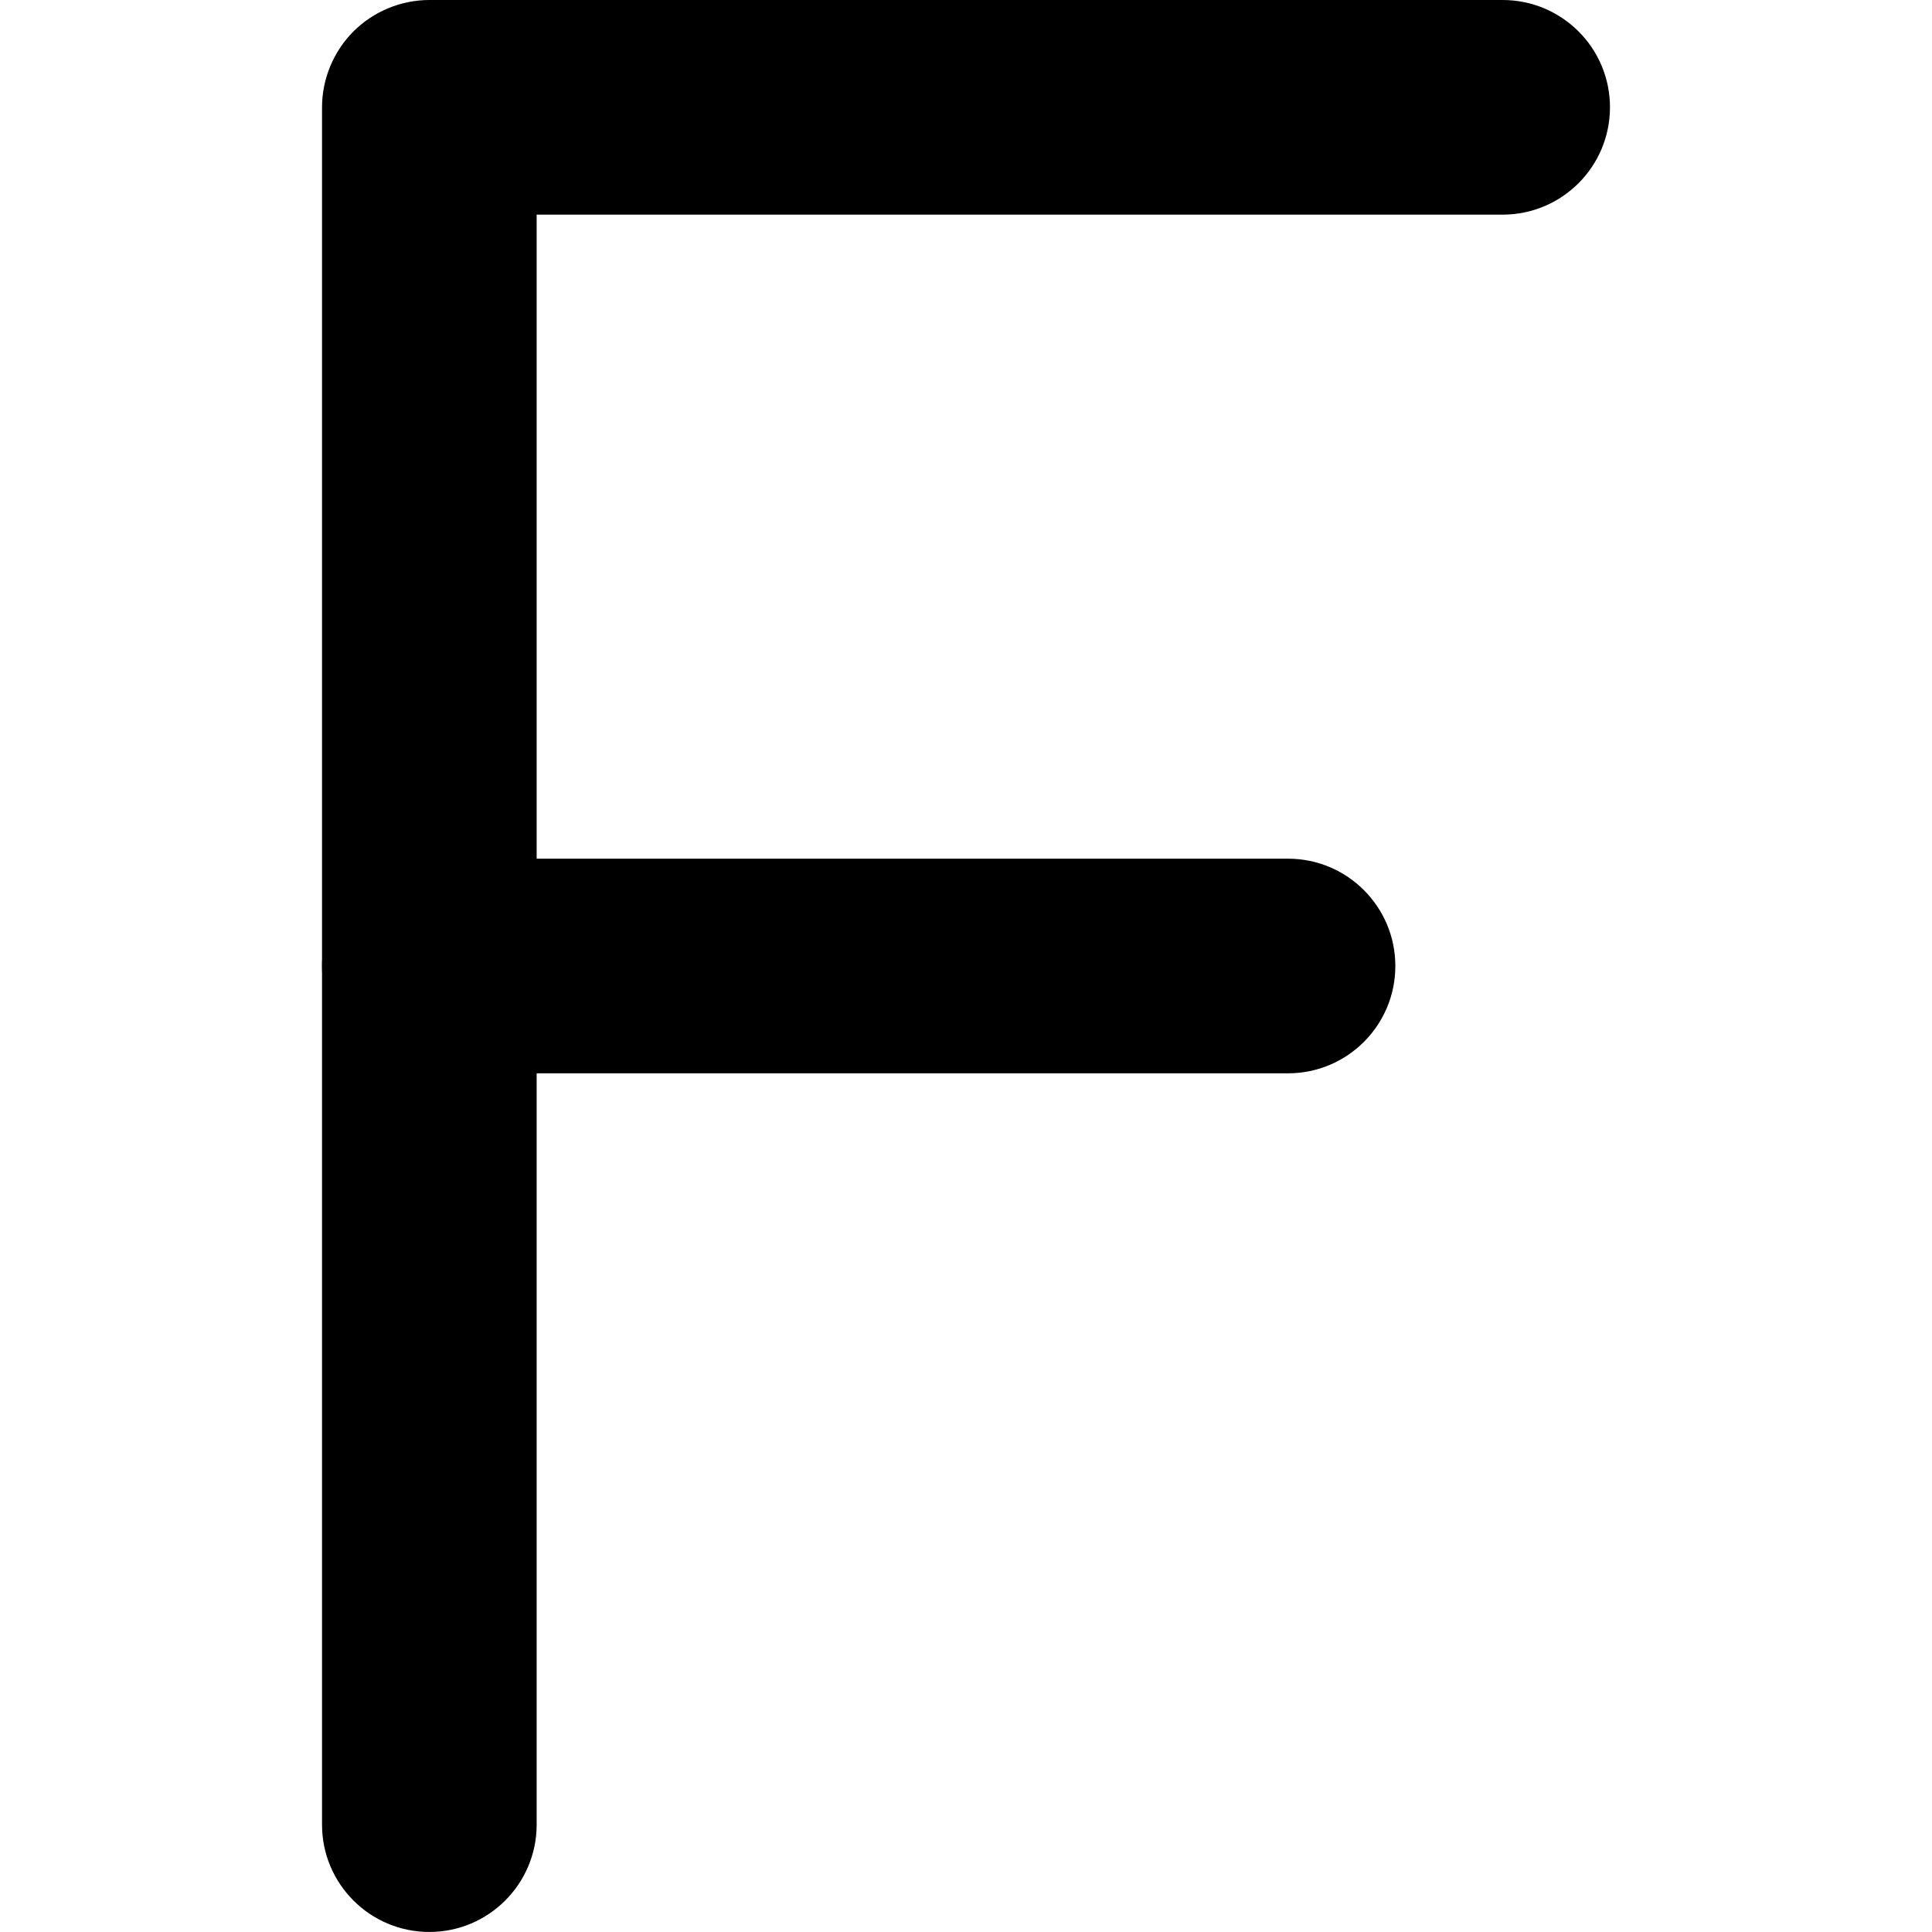
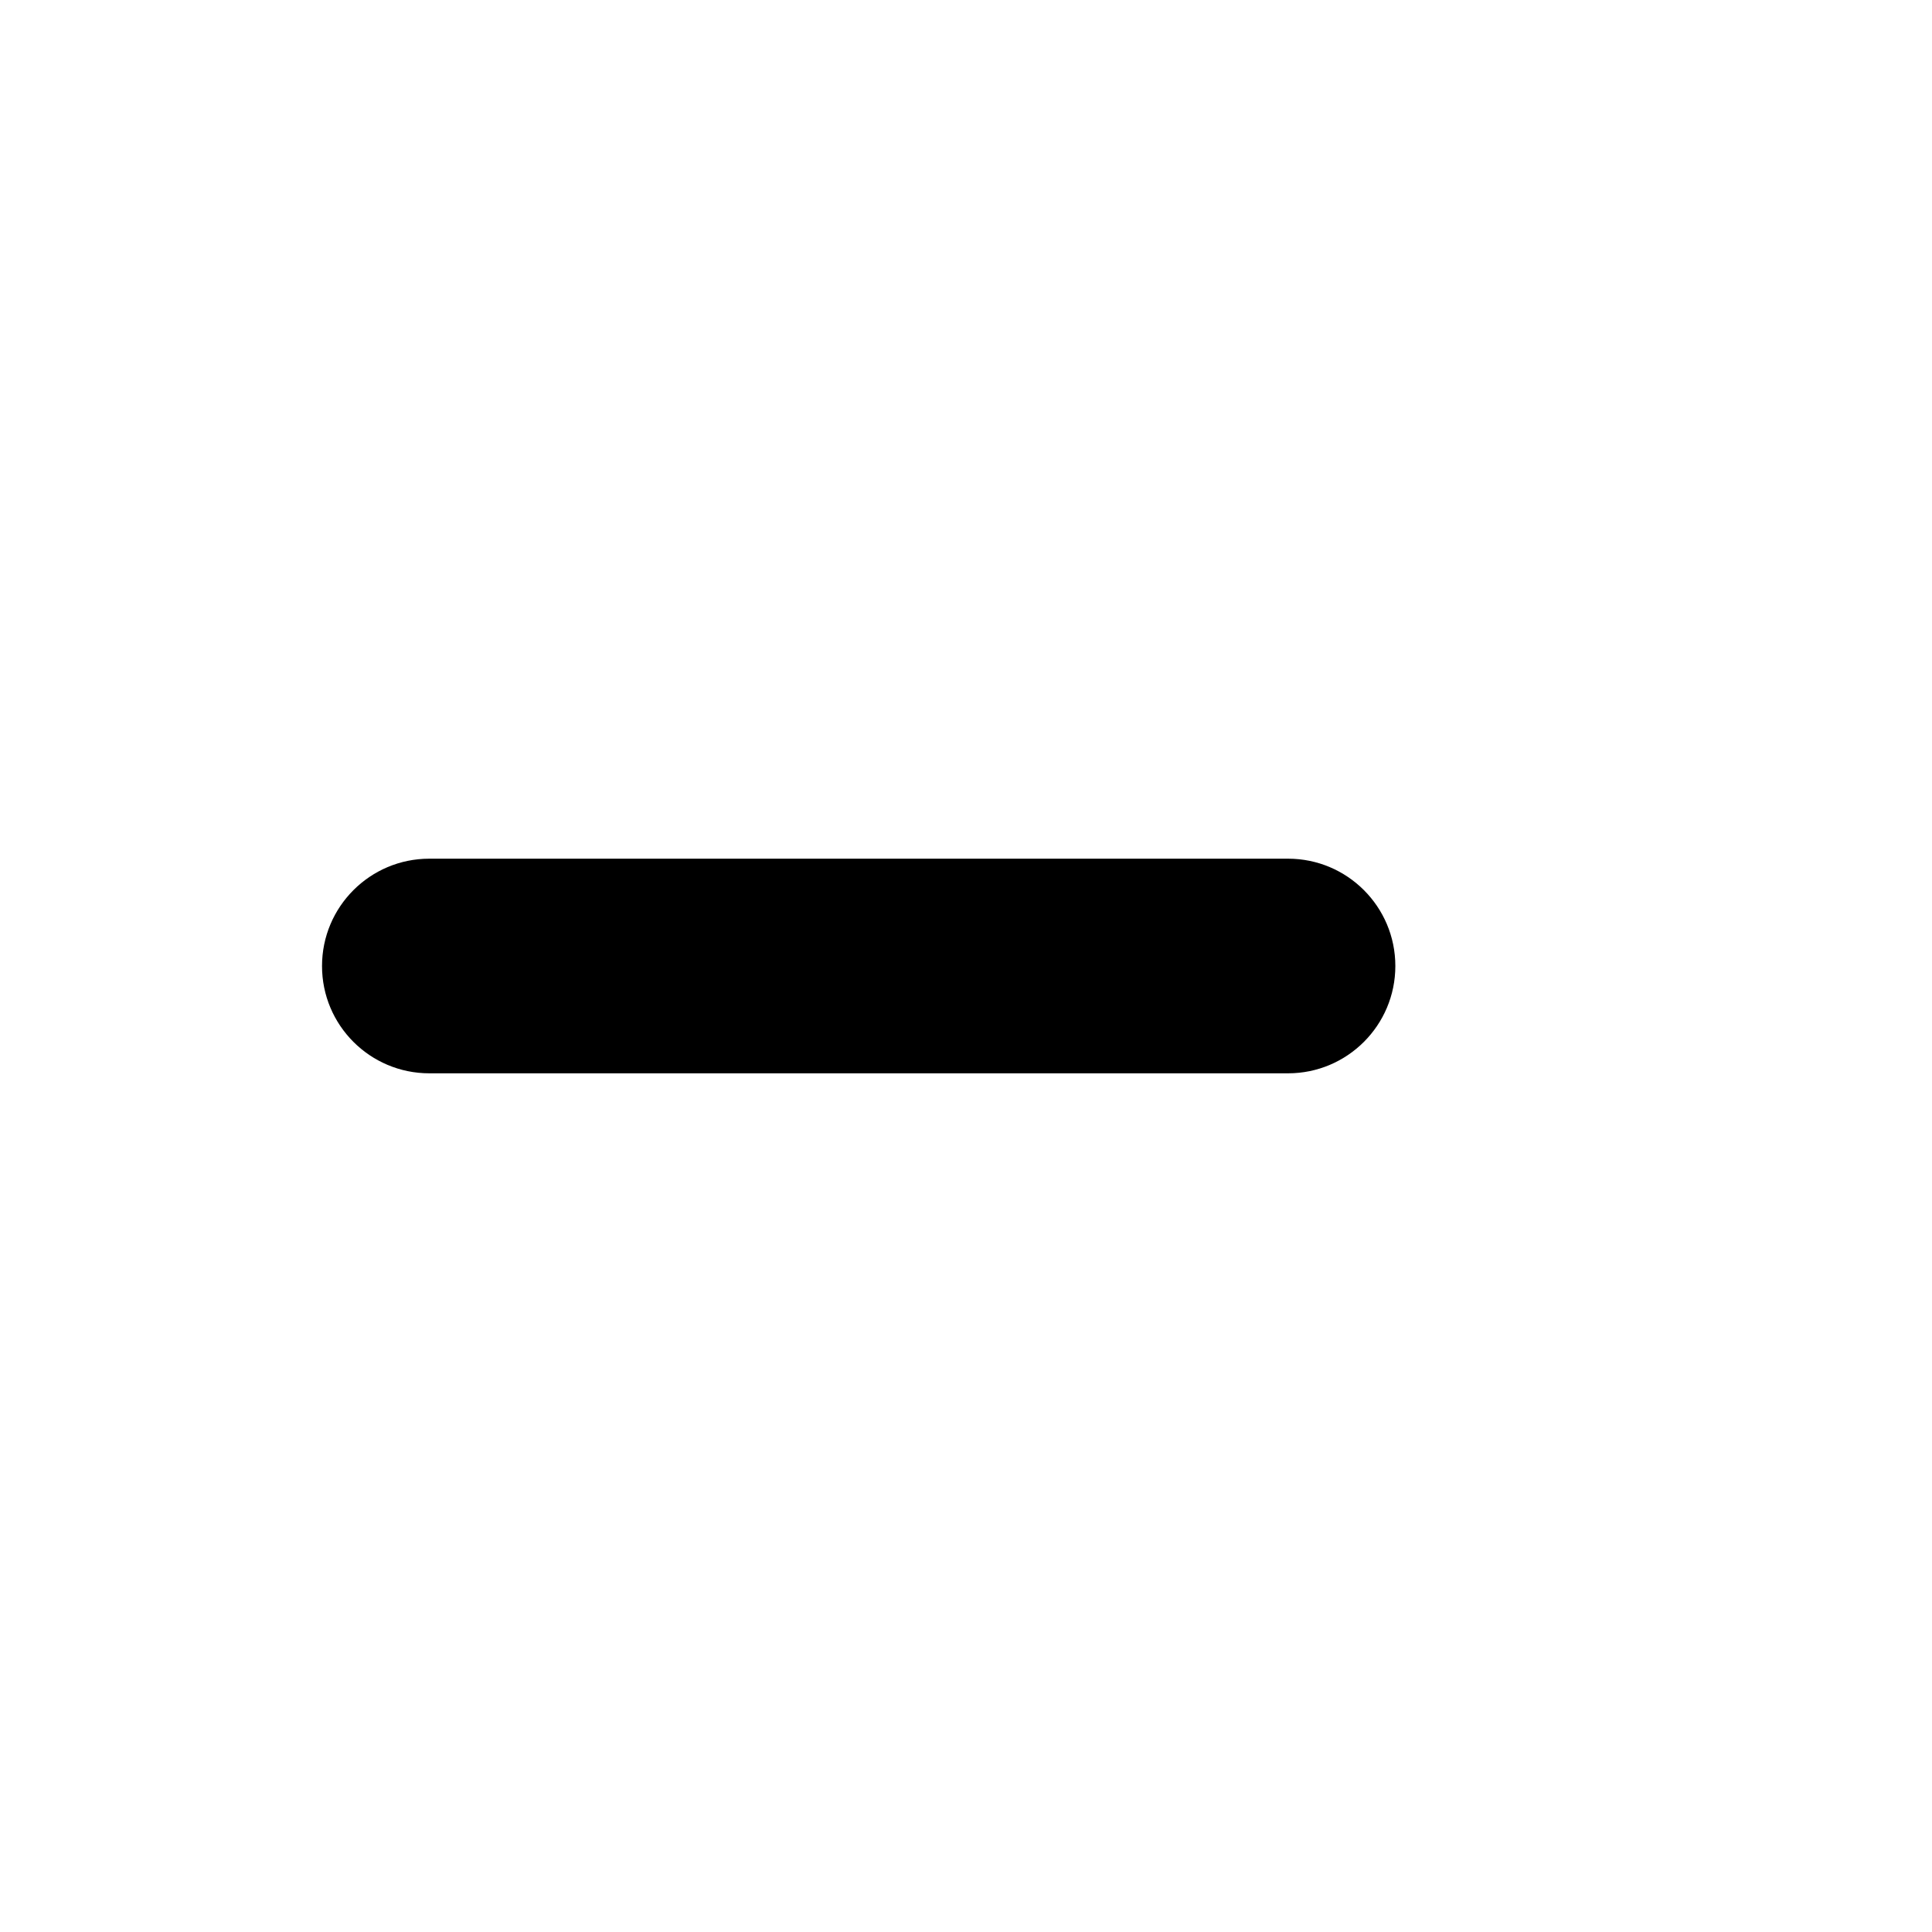
<svg xmlns="http://www.w3.org/2000/svg" version="1.1" id="Layer_1" x="0px" y="0px" viewBox="0 0 512 512" style="enable-background:new 0 0 512 512;" xml:space="preserve">
  <g>
-     <path d="M398.22,0H113.78c-7.49,0-14.82,3.03-20.11,8.33c-5.3,5.3-8.33,12.62-8.33,20.11v455.11c0,15.71,12.74,28.44,28.44,28.44   s28.44-12.74,28.44-28.44l0-426.67h256c15.71,0,28.44-12.74,28.44-28.44C426.67,12.74,413.93,0,398.22,0L398.22,0z" />
    <path d="M113.78,284.44h227.56c15.71,0,28.44-12.74,28.44-28.44c0-15.71-12.74-28.44-28.44-28.44H113.78   c-15.71,0-28.44,12.74-28.44,28.44C85.33,271.71,98.07,284.44,113.78,284.44" />
  </g>
</svg>